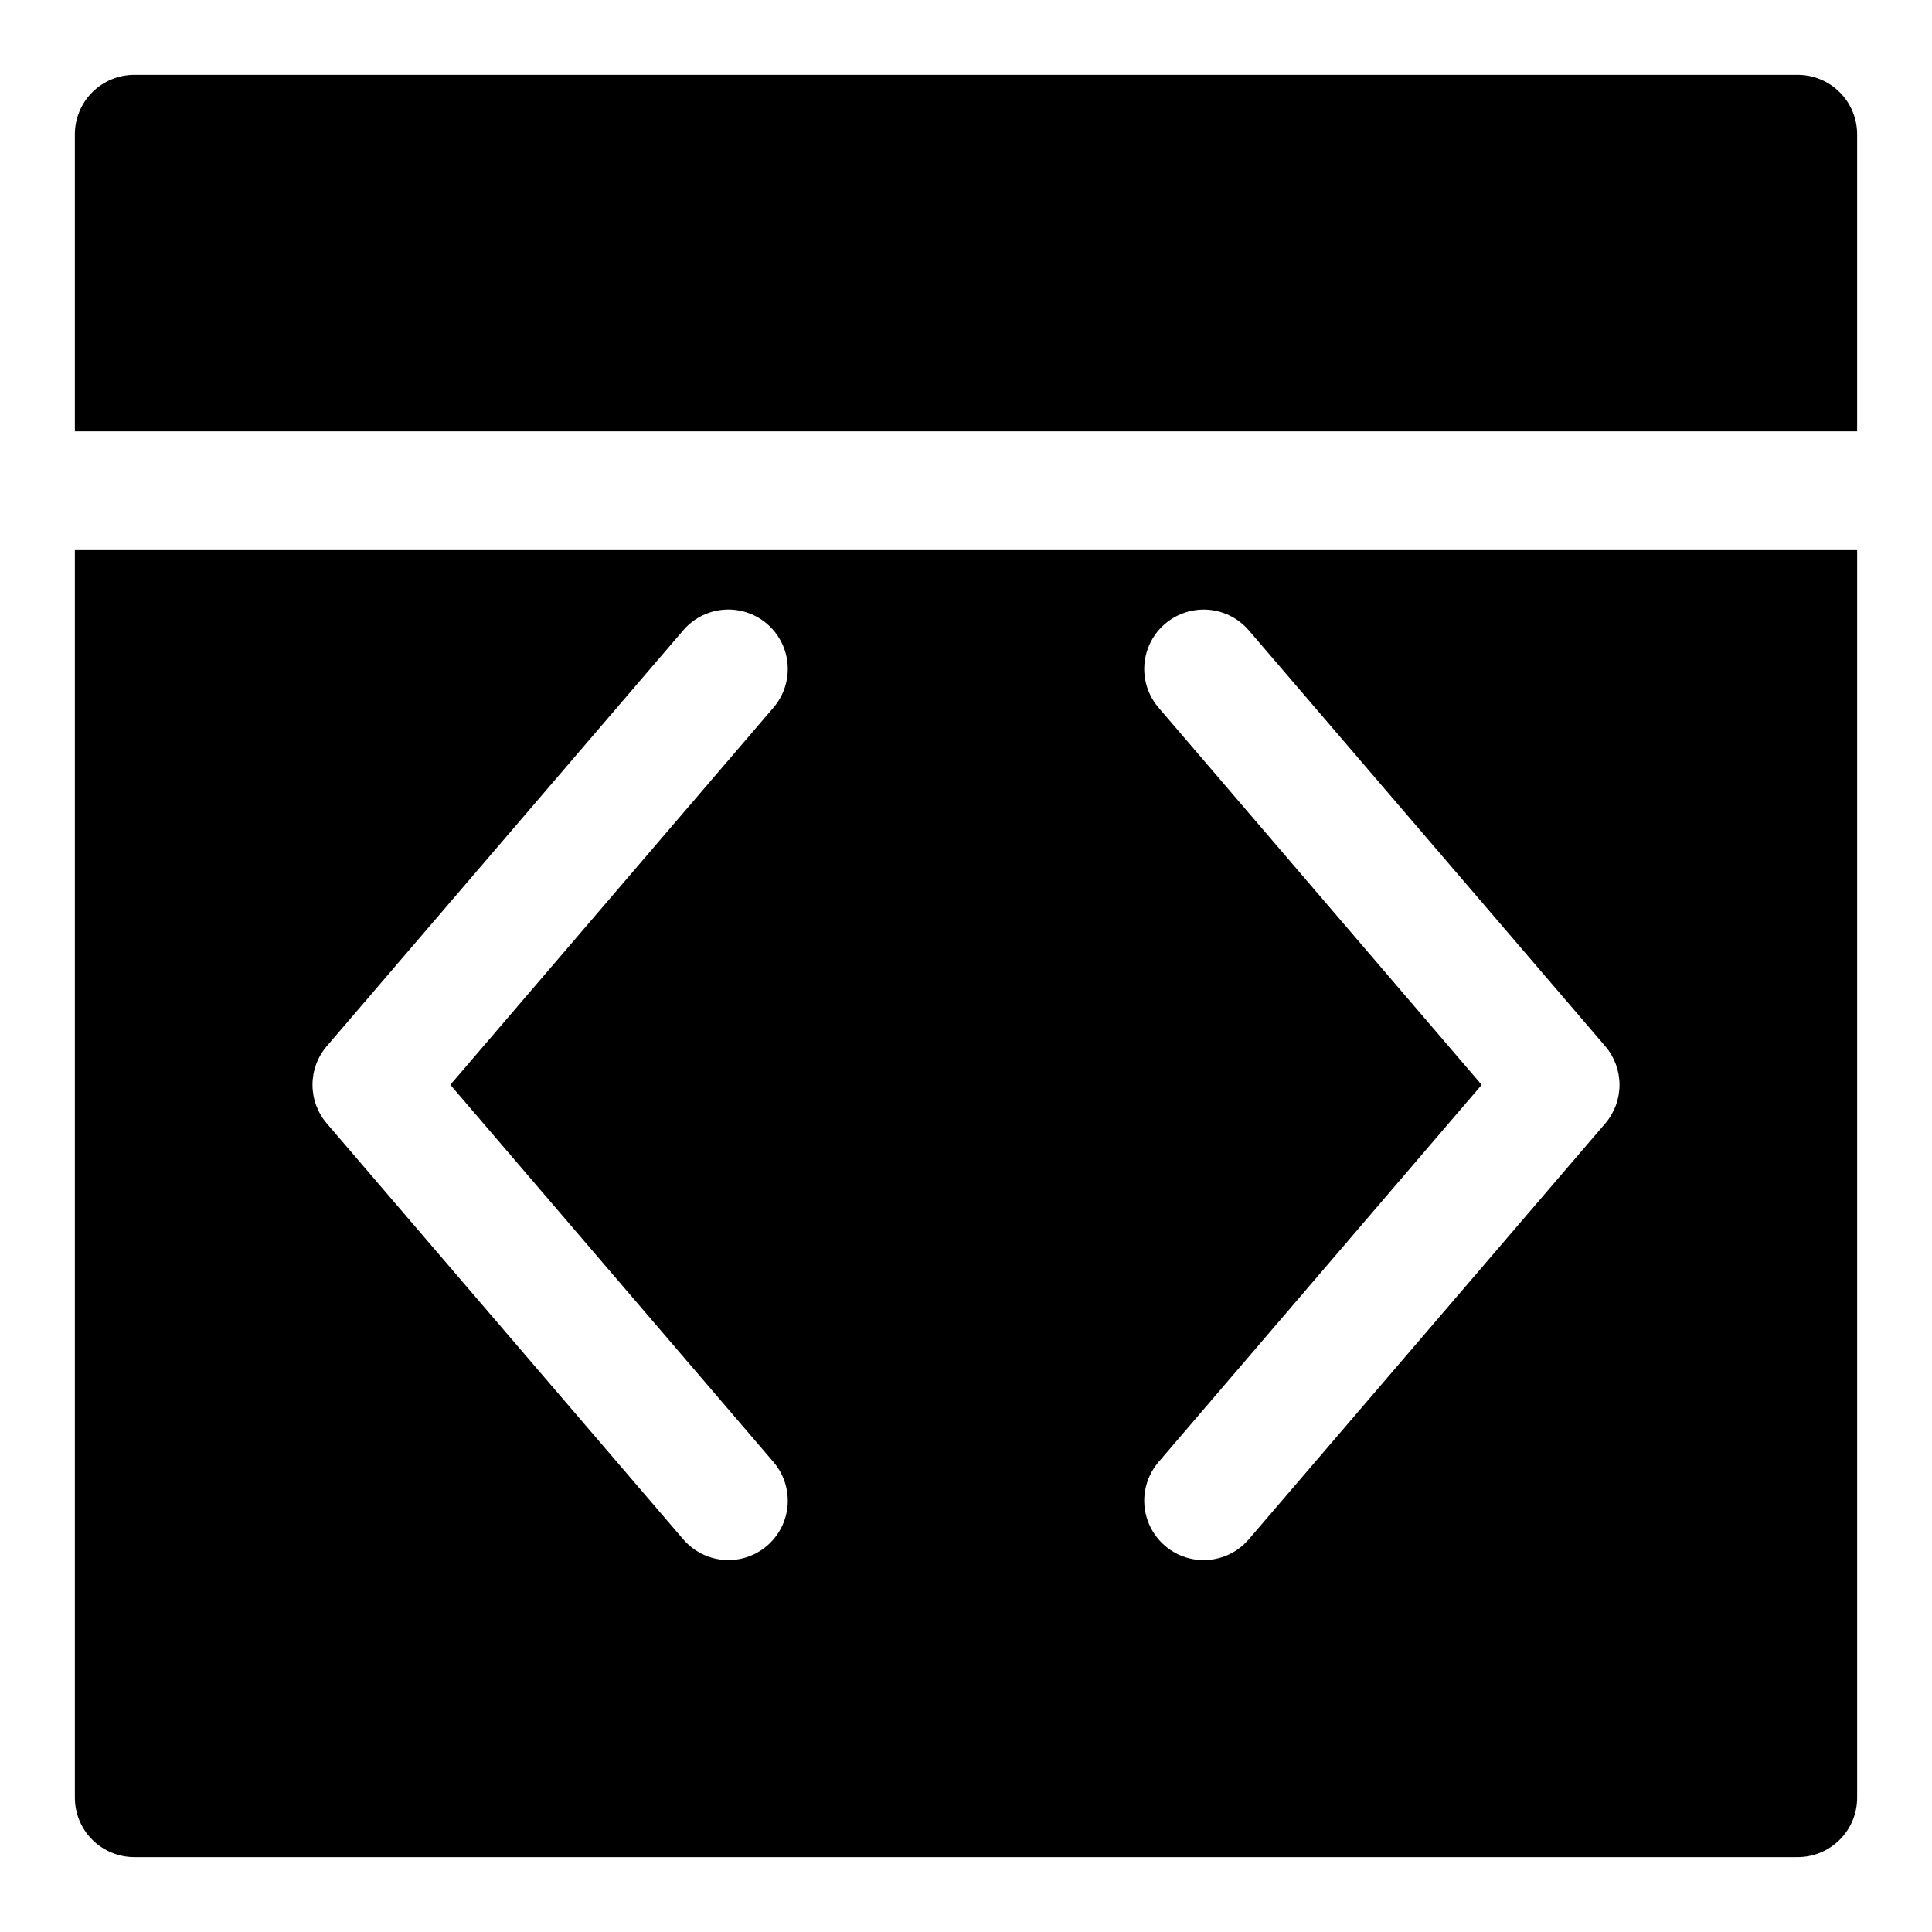
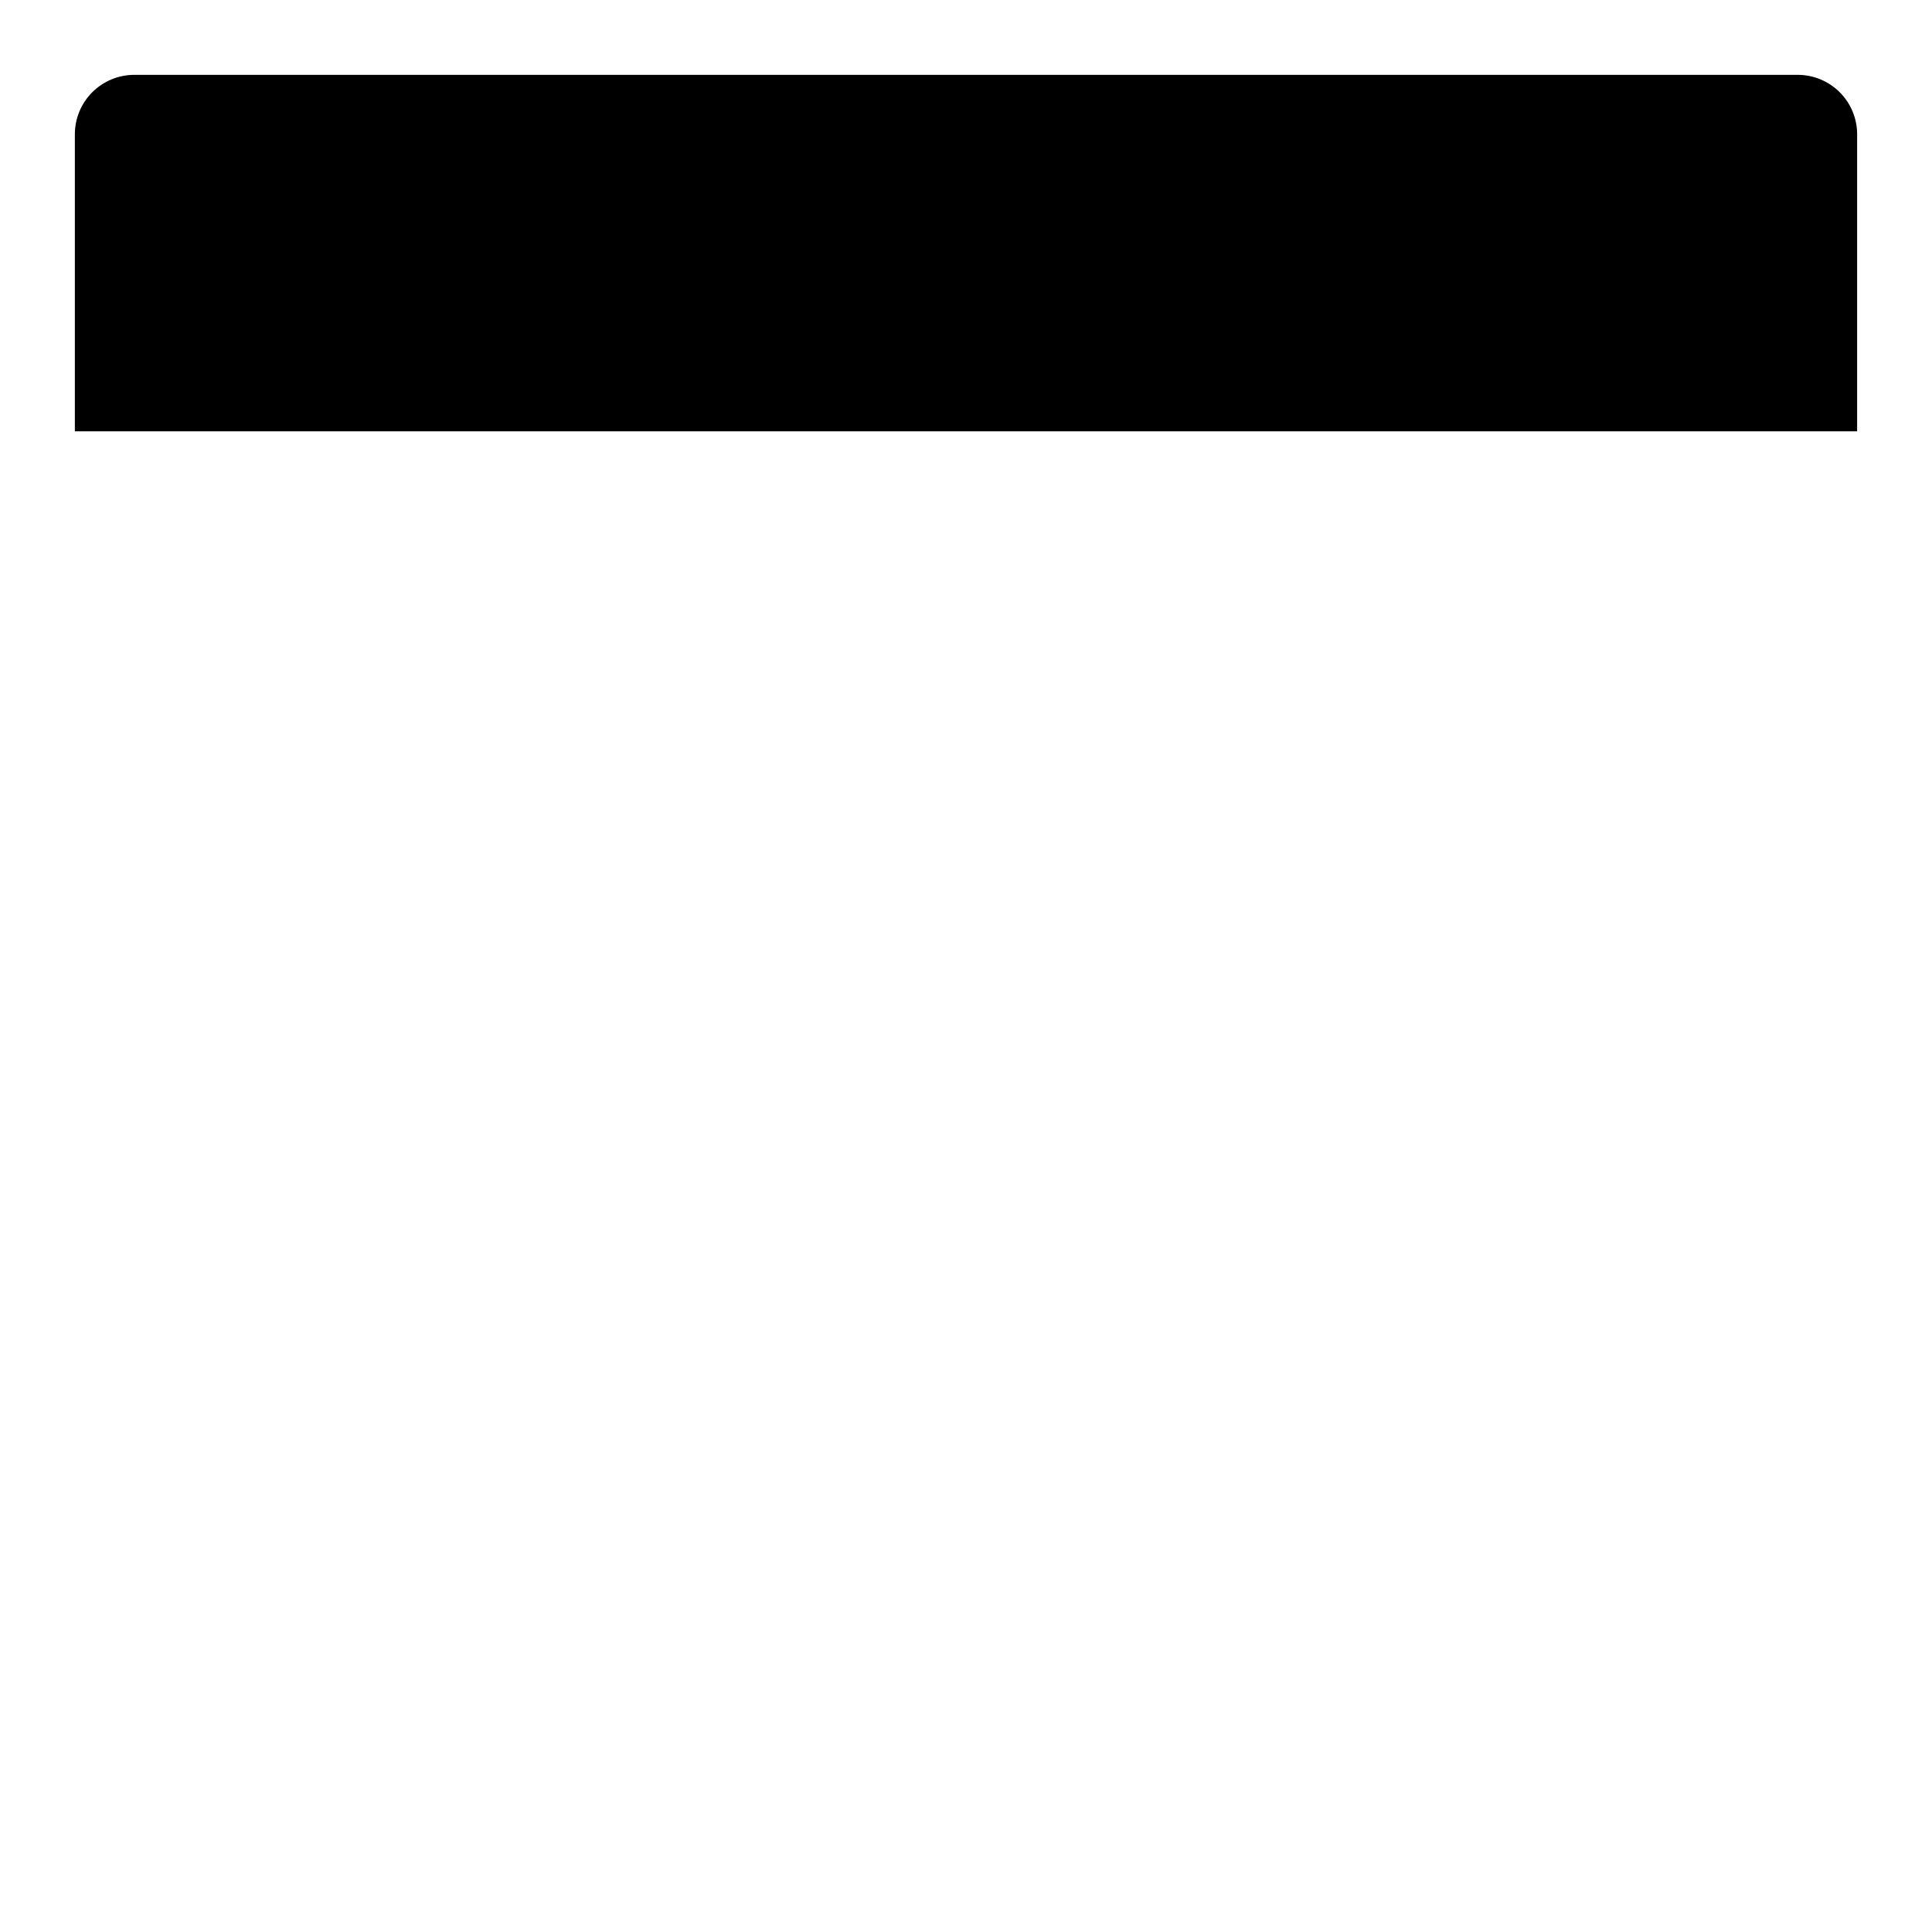
<svg xmlns="http://www.w3.org/2000/svg" fill="#000000" width="800px" height="800px" version="1.1" viewBox="144 144 512 512">
  <g>
    <path d="m636.16 258.3v-78.719c0-4.176-1.66-8.18-4.613-11.133s-6.957-4.613-11.133-4.613h-440.83c-4.176 0-8.18 1.66-11.133 4.613s-4.613 6.957-4.613 11.133v78.719z" />
-     <path d="m163.84 289.79v330.62c0 4.176 1.66 8.18 4.613 11.133s6.957 4.613 11.133 4.613h440.83c4.176 0 8.18-1.66 11.133-4.613s4.613-6.957 4.613-11.133v-330.62zm185.15 241.67c3.656 4.273 4.754 10.176 2.879 15.48-1.875 5.305-6.434 9.203-11.965 10.234-5.531 1.027-11.188-0.973-14.844-5.246l-94.465-110.21v-0.004c-2.441-2.852-3.781-6.481-3.781-10.23 0-3.754 1.34-7.383 3.781-10.234l94.465-110.21v-0.004c3.656-4.273 9.312-6.273 14.844-5.242 5.531 1.027 10.09 4.93 11.965 10.23 1.875 5.305 0.777 11.207-2.879 15.48l-85.648 99.977zm220.42-89.742-94.465 110.21v0.004c-3.656 4.273-9.316 6.273-14.848 5.246-5.527-1.031-10.09-4.93-11.965-10.234-1.875-5.305-0.777-11.207 2.879-15.48l85.648-99.973-85.648-99.977c-3.656-4.273-4.754-10.176-2.879-15.48 1.875-5.301 6.438-9.203 11.965-10.23 5.531-1.031 11.191 0.969 14.848 5.242l94.465 110.21v0.004c2.438 2.852 3.777 6.481 3.777 10.234 0 3.75-1.34 7.379-3.777 10.23z" />
  </g>
</svg>